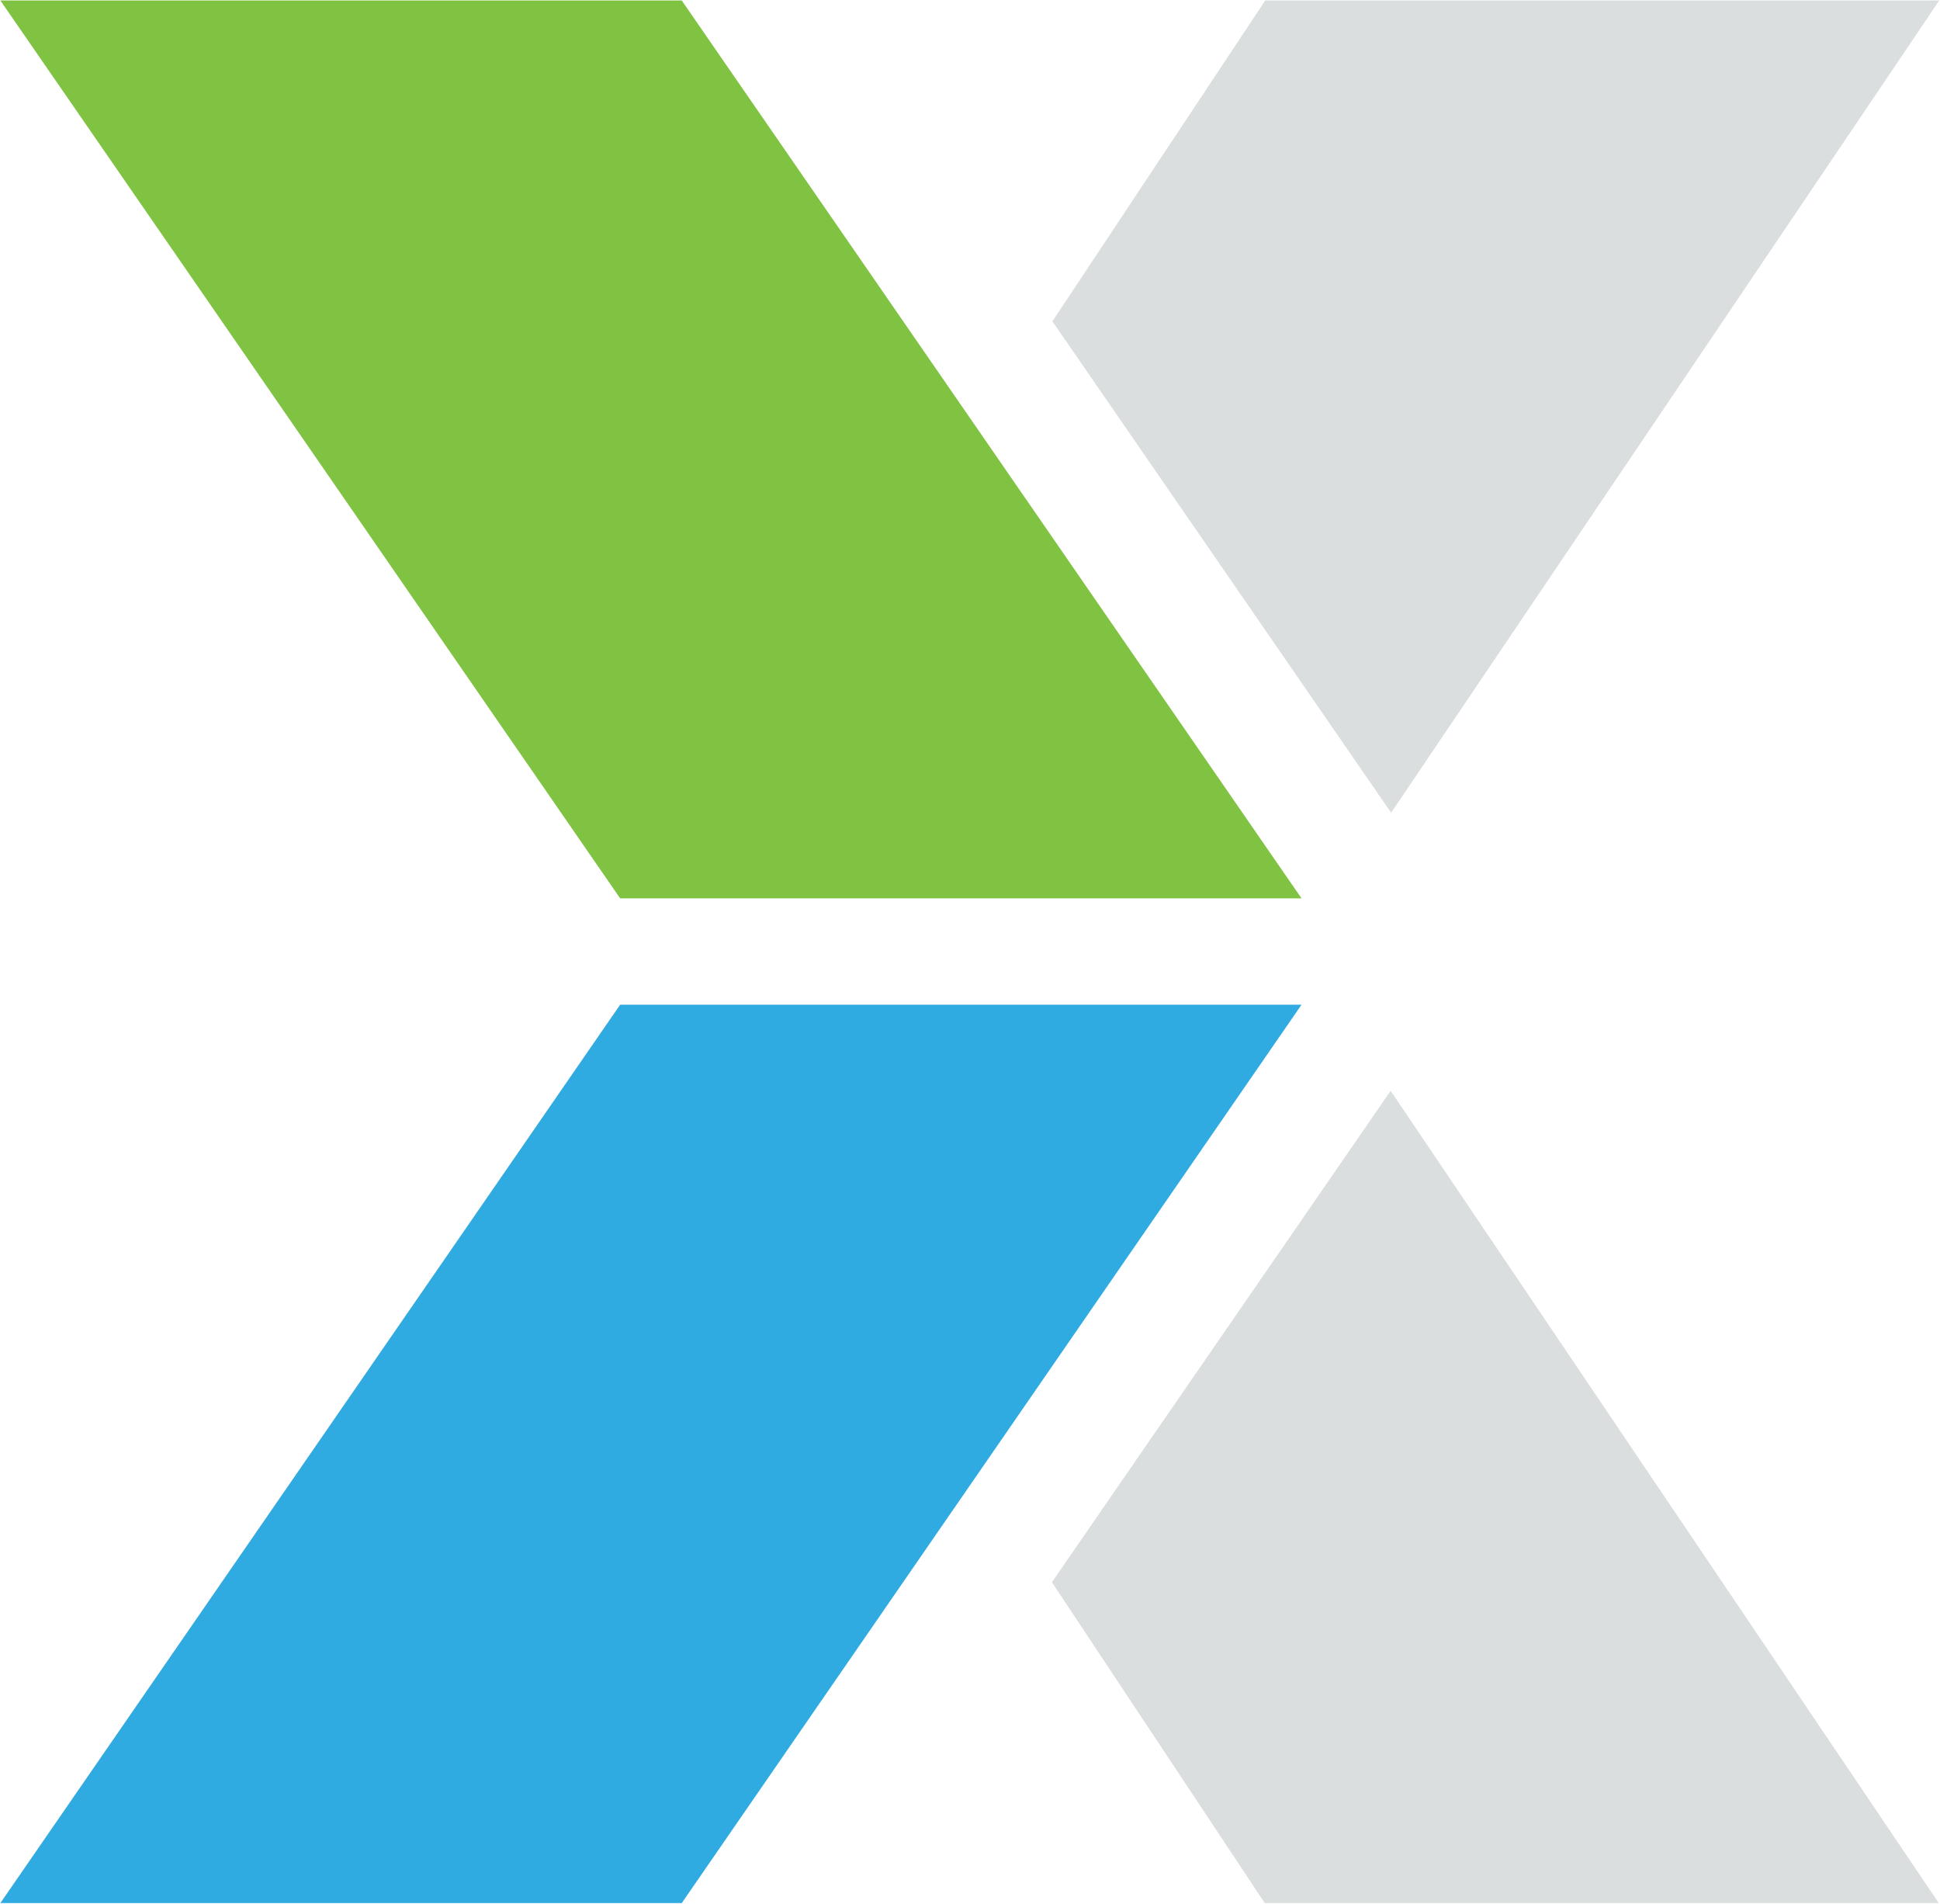
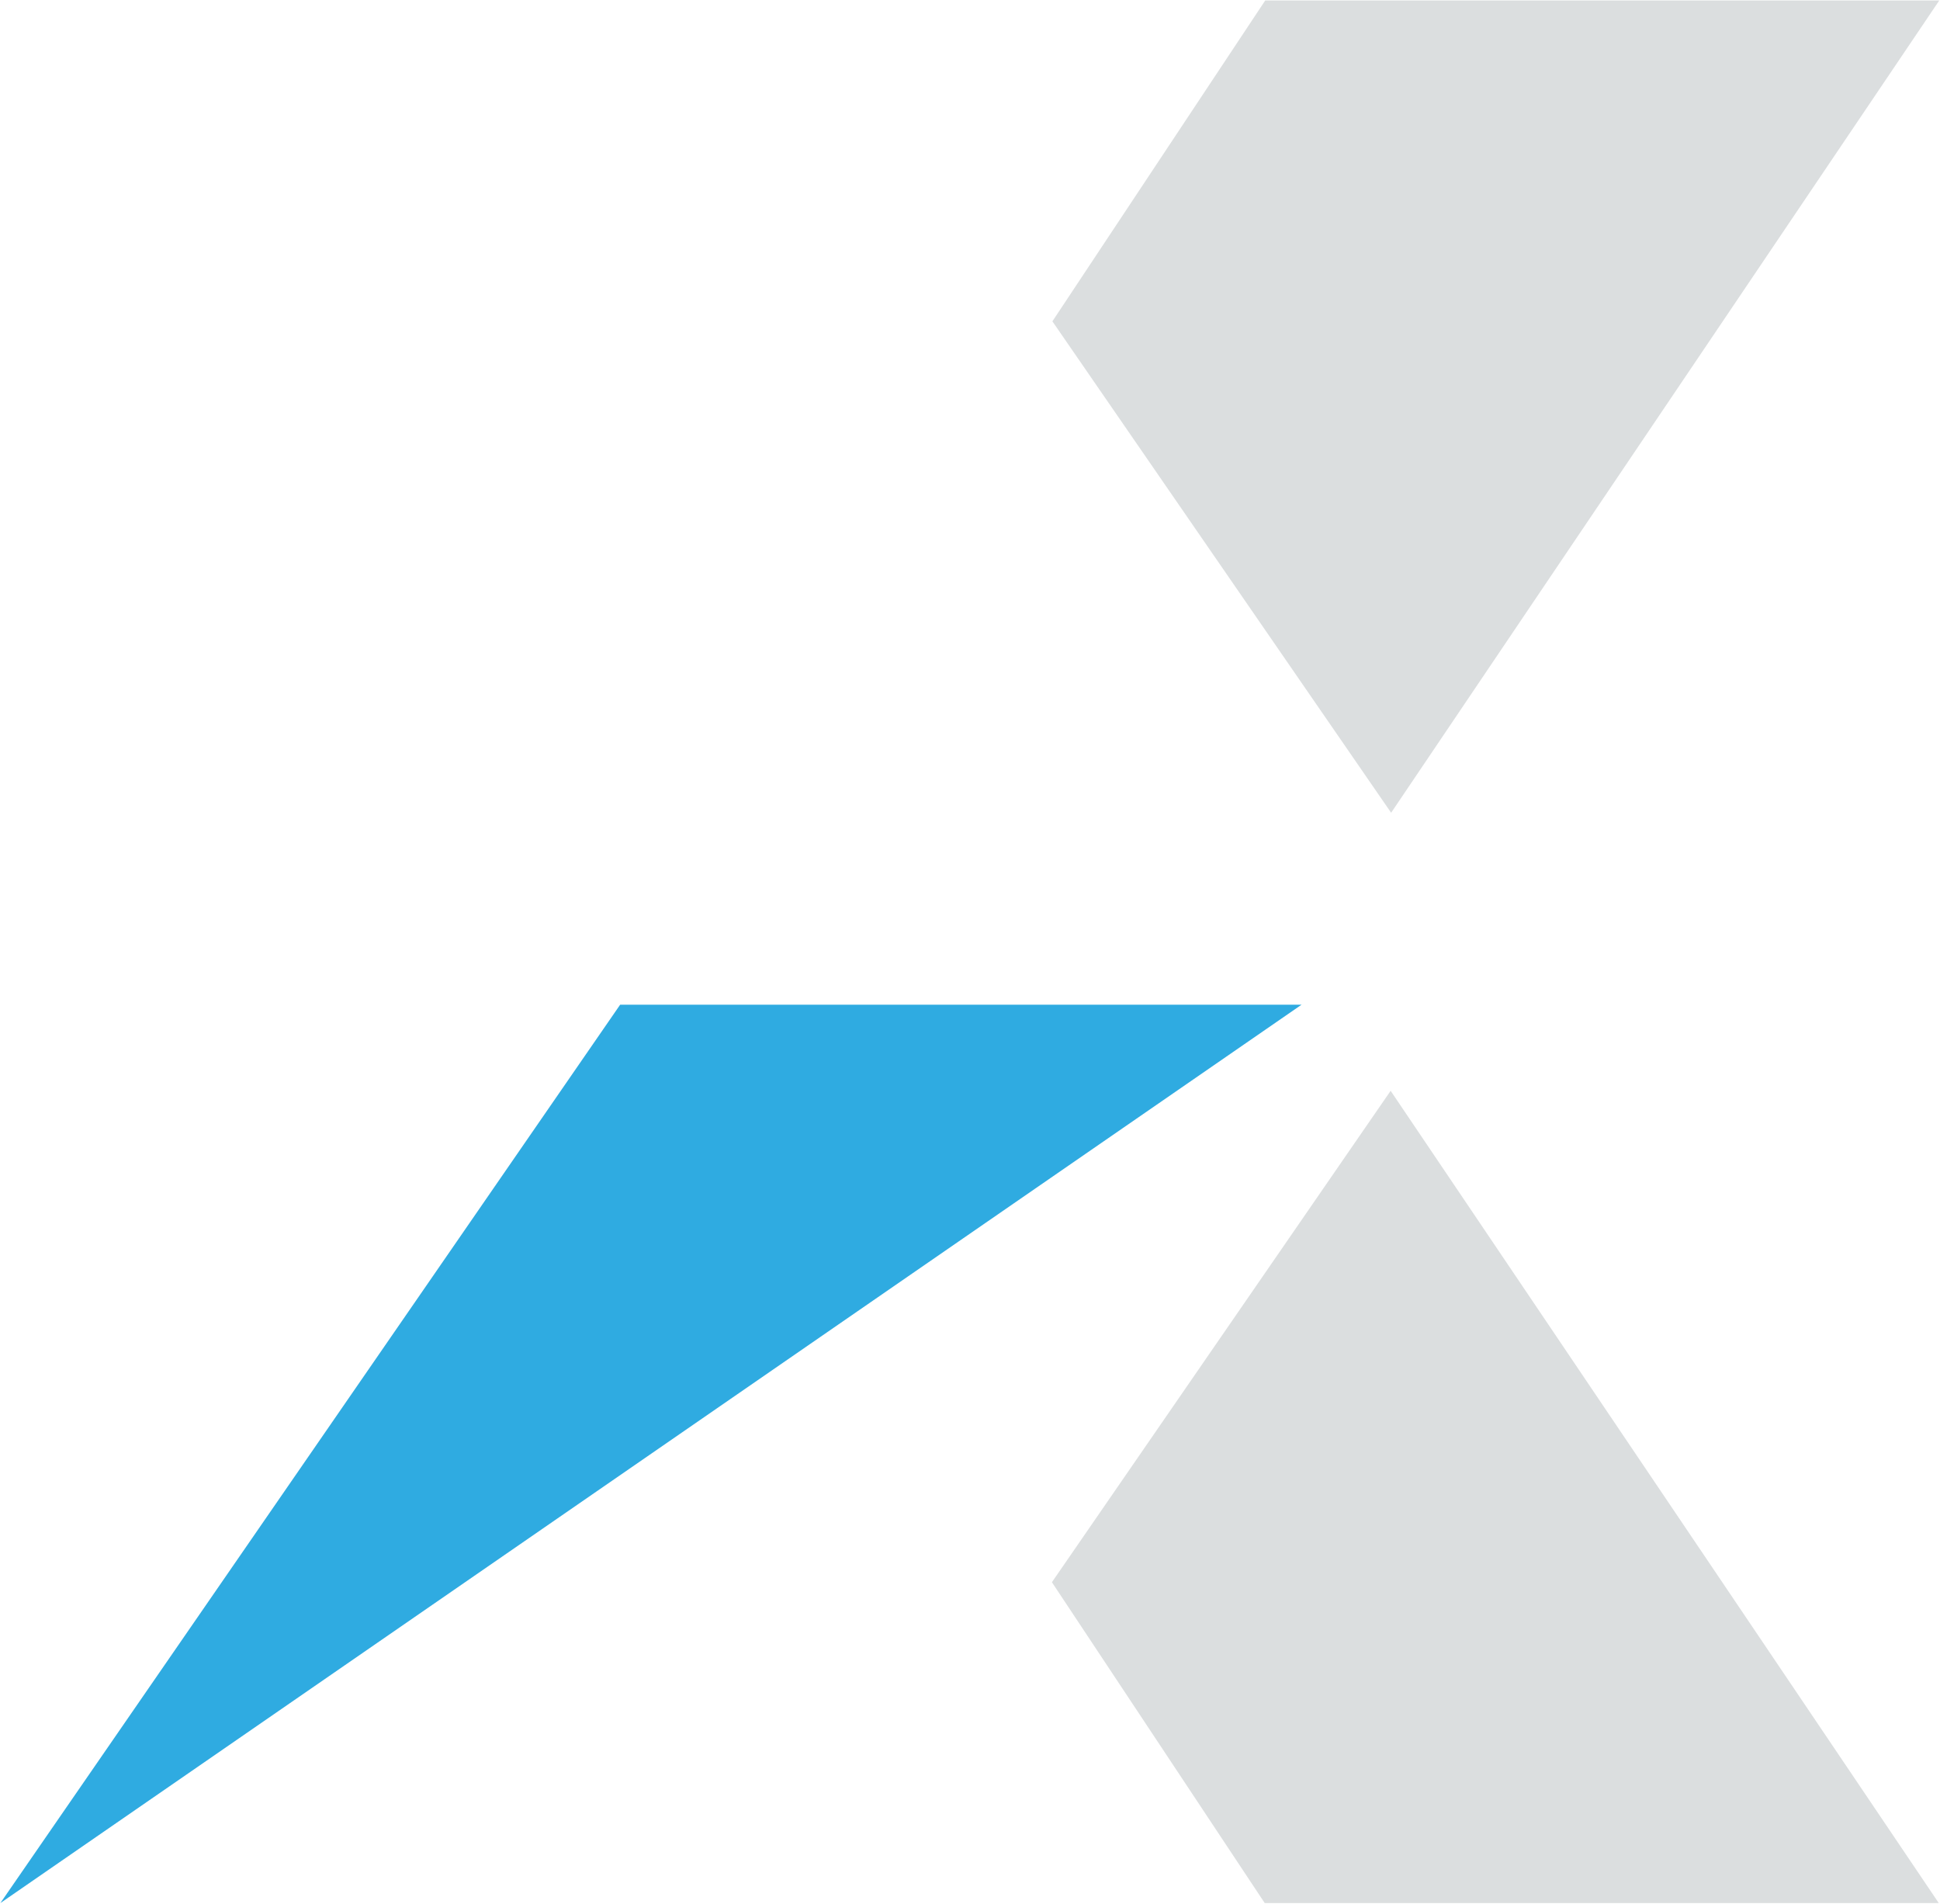
<svg xmlns="http://www.w3.org/2000/svg" version="1.2" viewBox="0 0 1587 1557">
  <g clip-path="url(#cp1)">
    <path fill="#dbdedf" fill-rule="evenodd" d="m1137.6 892.1 448.4 664.3h-551.4L860.5 1294zM860.9 262.8 1035 .4h551.4L1138 664.7z" />
-     <path fill="#2fabe1" d="M1064.7 821.7H507.3L.3 1556.4h557.4z" />
-     <path fill="#80c342" d="M.3.4h557.4l507 734.3H507.3z" />
+     <path fill="#2fabe1" d="M1064.7 821.7H507.3L.3 1556.4z" />
  </g>
</svg>